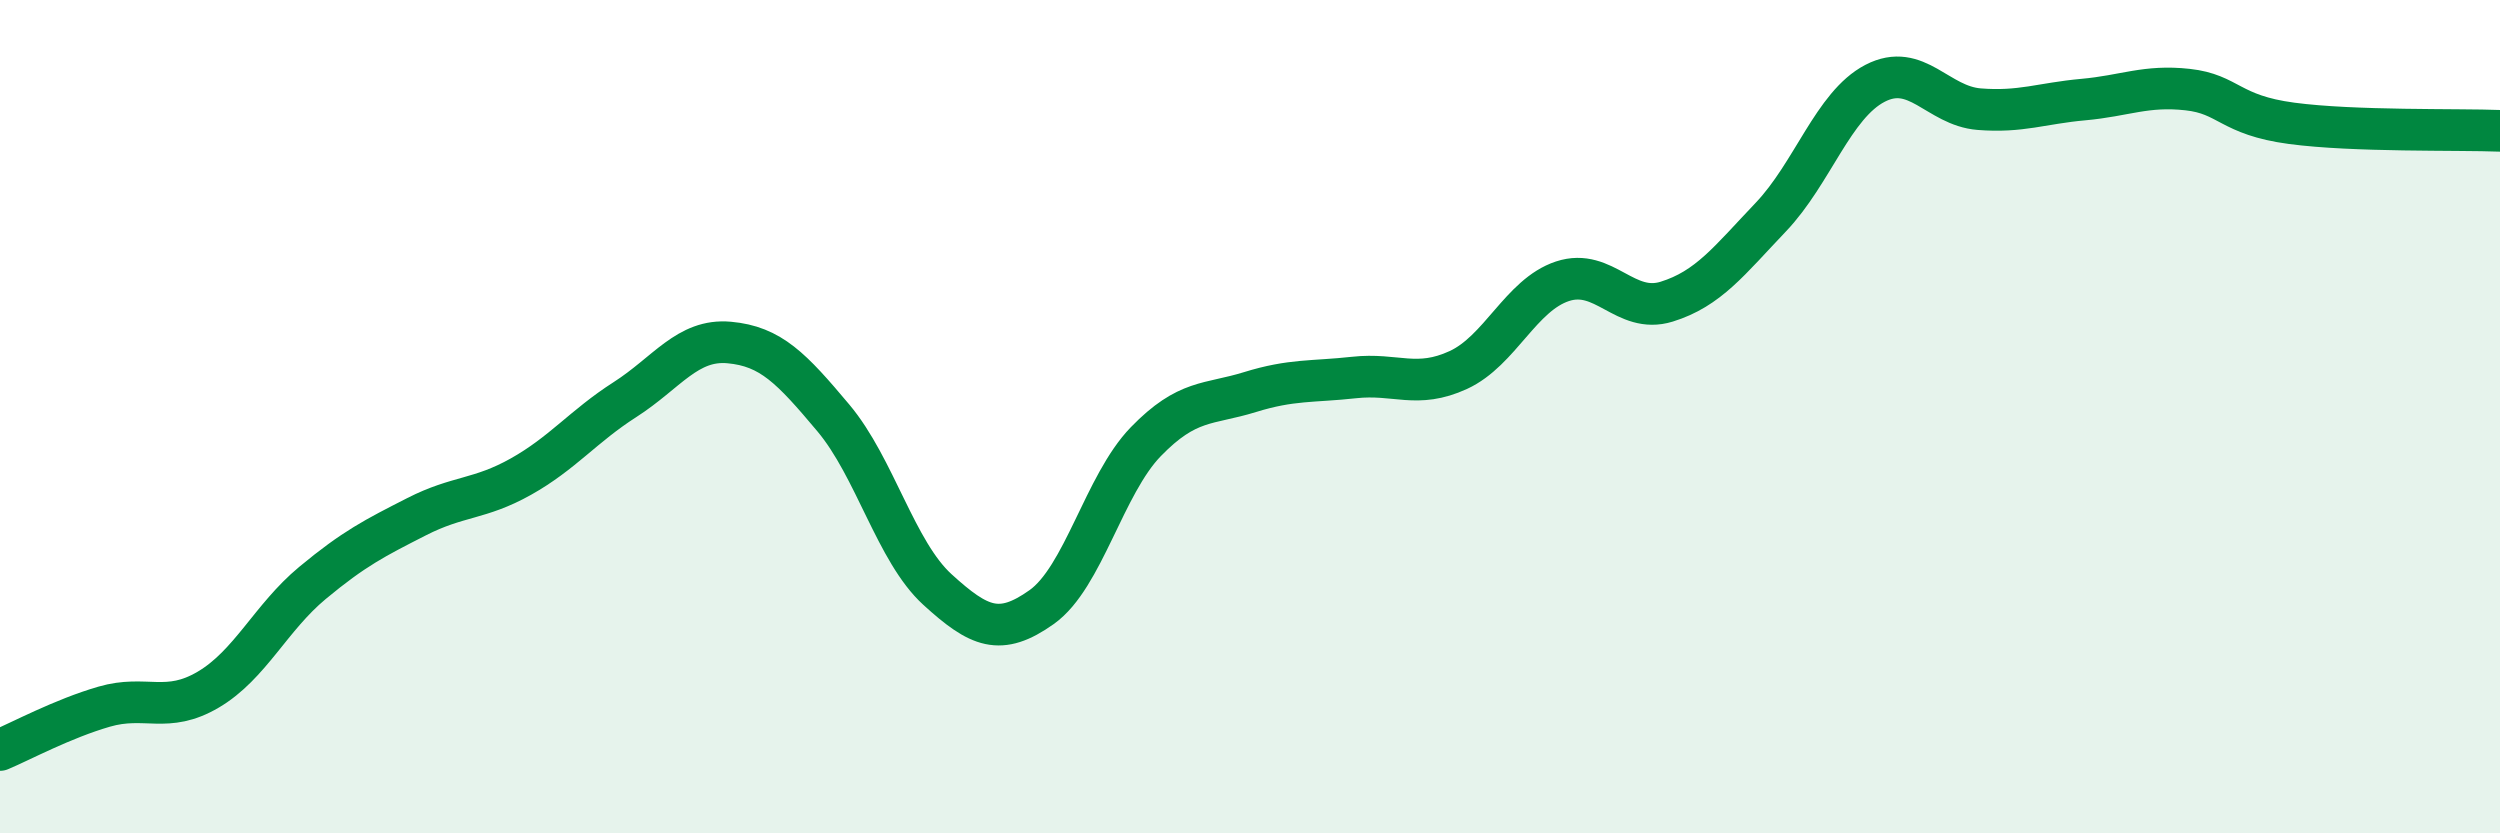
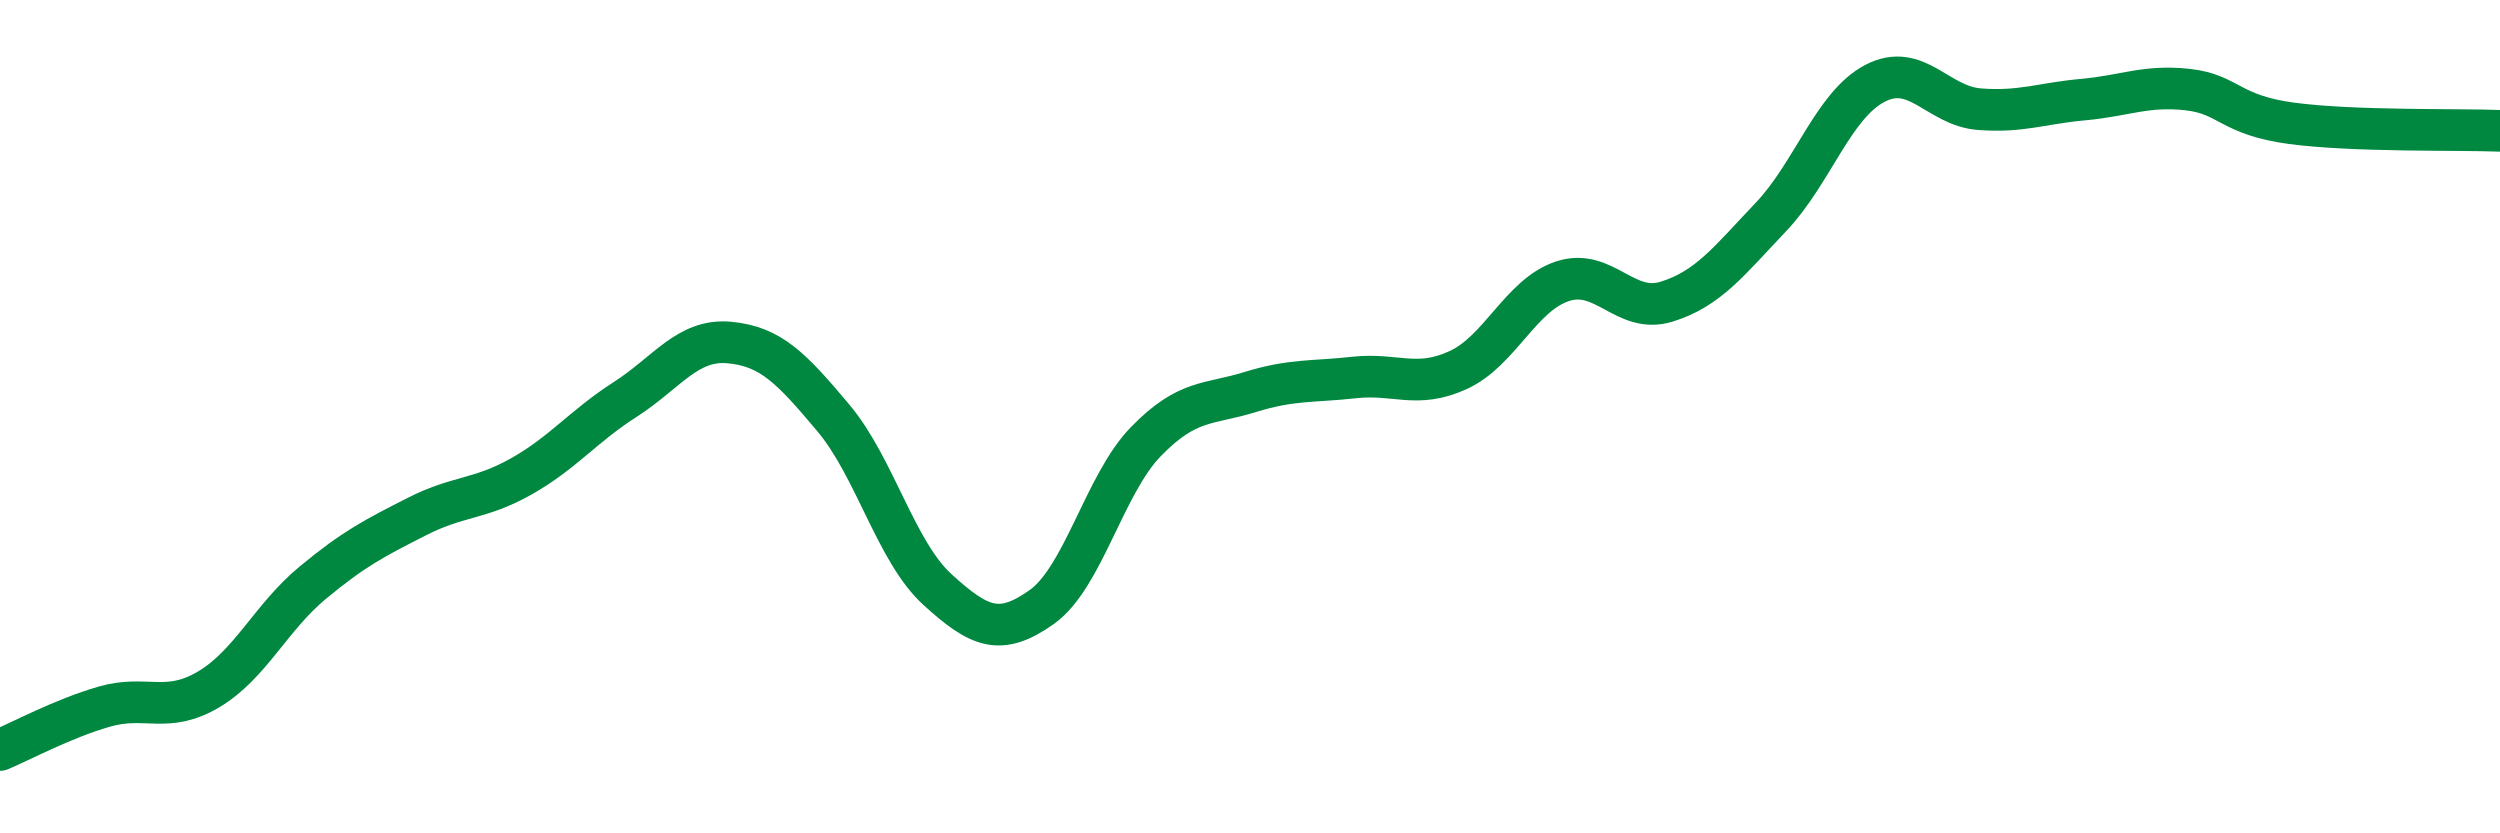
<svg xmlns="http://www.w3.org/2000/svg" width="60" height="20" viewBox="0 0 60 20">
-   <path d="M 0,18 C 0.5,17.79 1.5,17.25 2.5,16.96 C 3.5,16.67 4,17.14 5,16.55 C 6,15.96 6.5,14.82 7.5,13.99 C 8.5,13.16 9,12.91 10,12.4 C 11,11.89 11.5,12 12.5,11.44 C 13.5,10.88 14,10.23 15,9.59 C 16,8.95 16.5,8.13 17.5,8.22 C 18.5,8.31 19,8.84 20,10.03 C 21,11.22 21.5,13.24 22.5,14.15 C 23.5,15.06 24,15.28 25,14.57 C 26,13.86 26.5,11.63 27.5,10.6 C 28.5,9.57 29,9.72 30,9.41 C 31,9.1 31.5,9.17 32.5,9.06 C 33.5,8.95 34,9.34 35,8.88 C 36,8.42 36.5,7.08 37.5,6.75 C 38.5,6.42 39,7.55 40,7.24 C 41,6.93 41.5,6.26 42.5,5.21 C 43.5,4.16 44,2.52 45,2 C 46,1.48 46.5,2.54 47.5,2.62 C 48.5,2.7 49,2.48 50,2.39 C 51,2.3 51.5,2.04 52.5,2.15 C 53.5,2.26 53.5,2.76 55,2.96 C 56.5,3.16 59,3.1 60,3.14L60 20L0 20Z" fill="#008740" opacity="0.1" stroke-linecap="round" stroke-linejoin="round" />
  <path d="M 0,18 C 0.5,17.79 1.5,17.25 2.5,16.96 C 3.5,16.67 4,17.14 5,16.55 C 6,15.96 6.5,14.82 7.5,13.99 C 8.5,13.16 9,12.91 10,12.4 C 11,11.89 11.5,12 12.5,11.44 C 13.5,10.88 14,10.23 15,9.59 C 16,8.95 16.5,8.13 17.5,8.22 C 18.5,8.31 19,8.84 20,10.03 C 21,11.22 21.5,13.24 22.5,14.15 C 23.5,15.06 24,15.28 25,14.57 C 26,13.86 26.5,11.63 27.5,10.6 C 28.5,9.57 29,9.72 30,9.41 C 31,9.1 31.5,9.17 32.5,9.06 C 33.5,8.95 34,9.34 35,8.88 C 36,8.42 36.5,7.08 37.5,6.75 C 38.5,6.42 39,7.55 40,7.24 C 41,6.93 41.5,6.26 42.5,5.21 C 43.5,4.16 44,2.52 45,2 C 46,1.48 46.5,2.54 47.5,2.62 C 48.5,2.7 49,2.48 50,2.39 C 51,2.3 51.5,2.04 52.5,2.15 C 53.5,2.26 53.5,2.76 55,2.96 C 56.5,3.16 59,3.1 60,3.14" stroke="#008740" stroke-width="1" fill="none" stroke-linecap="round" stroke-linejoin="round" />
</svg>